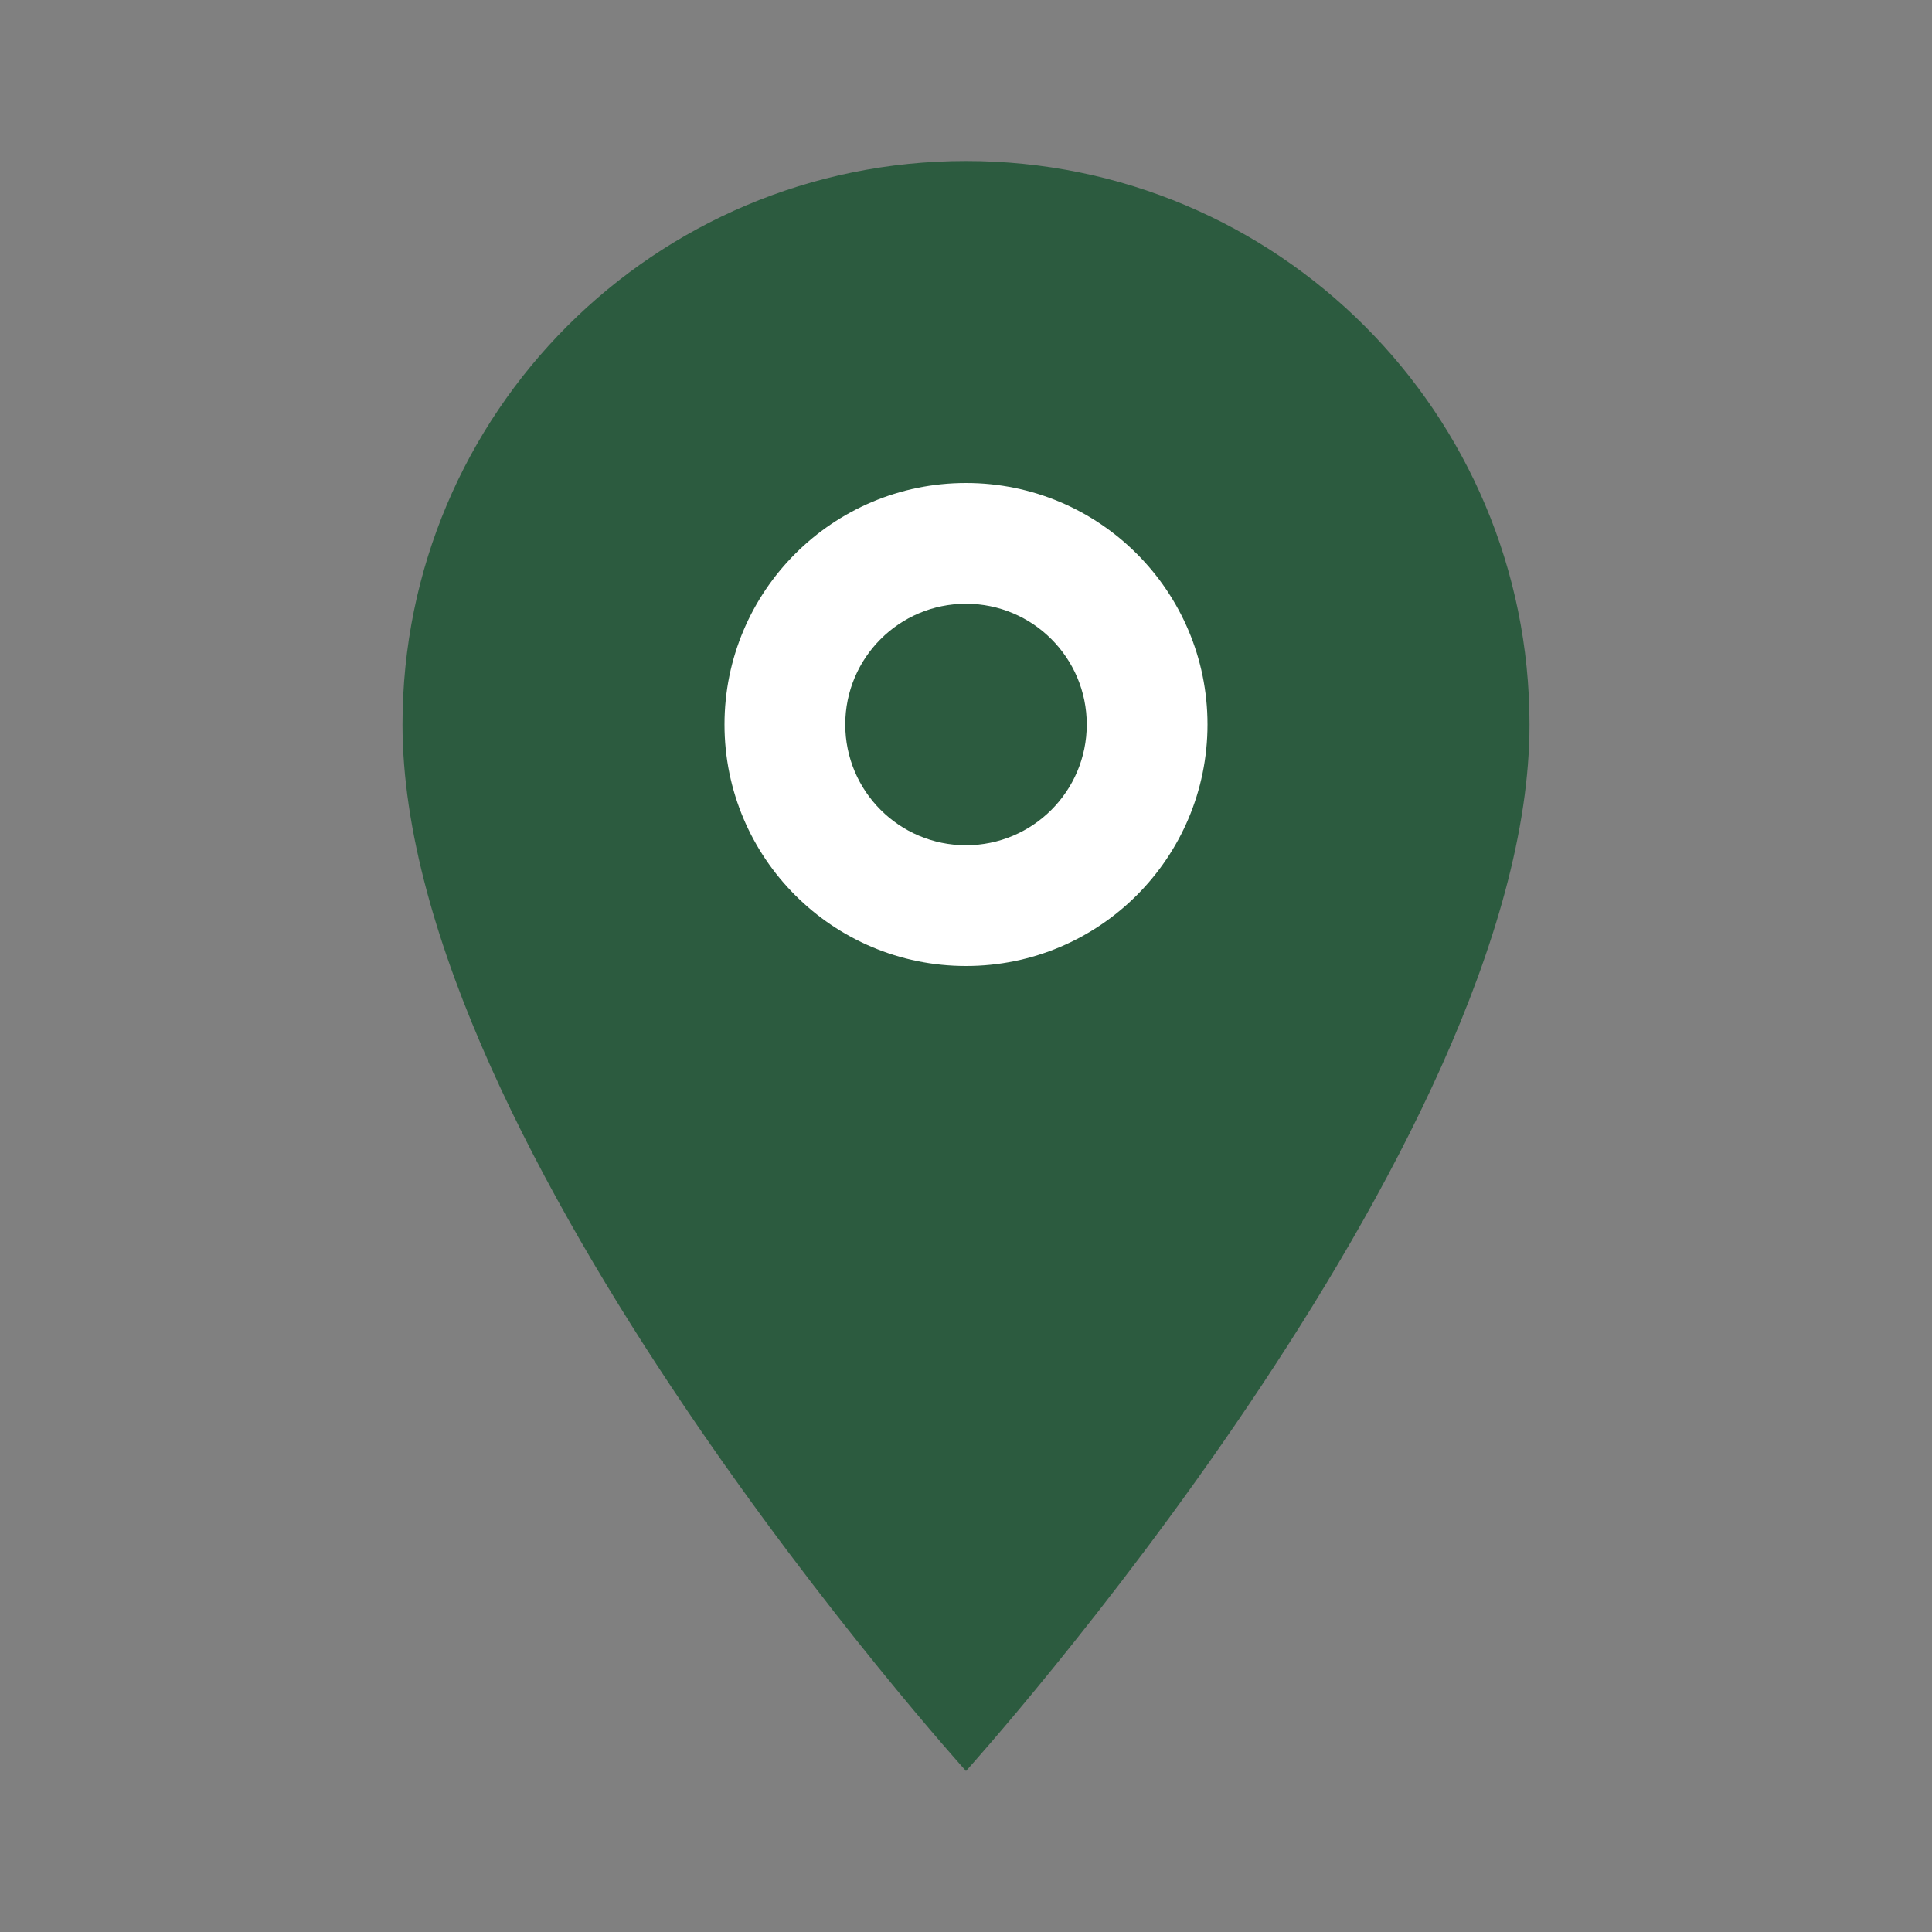
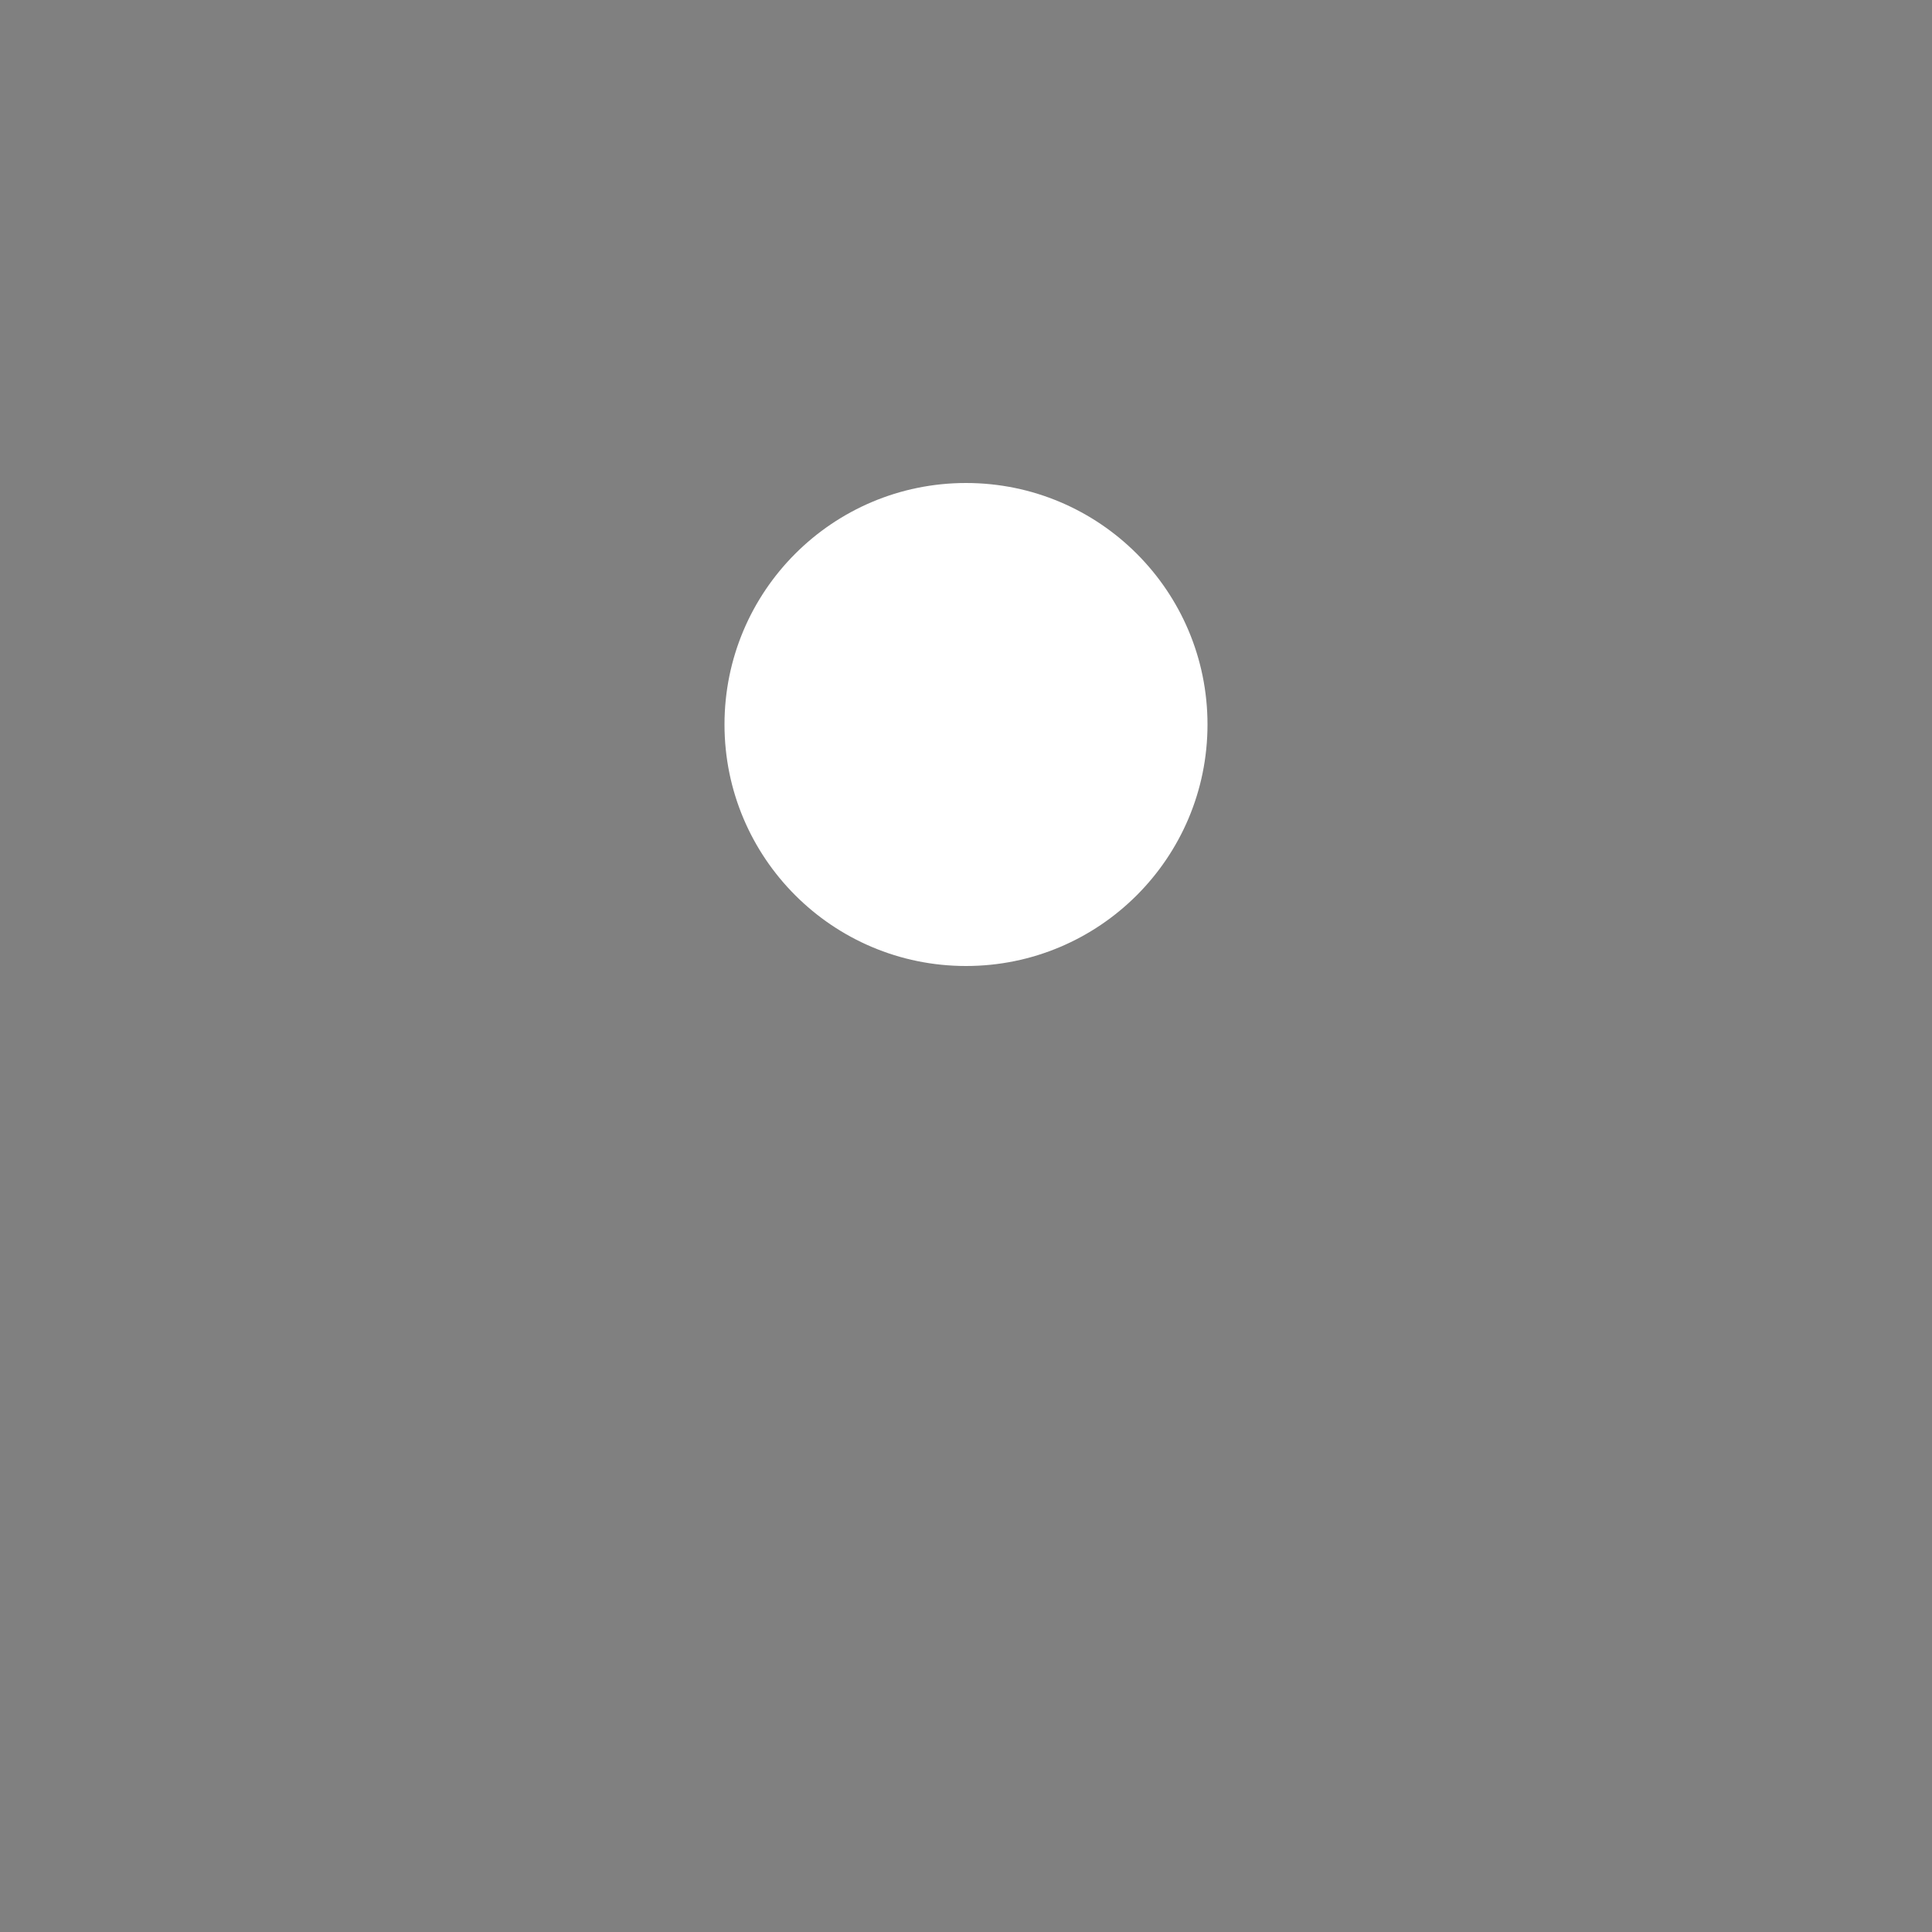
<svg xmlns="http://www.w3.org/2000/svg" width="24" height="24" viewBox="0 0 24 24" fill="none">
  <rect x="0" y="0" width="24" height="24" fill="#808080" stroke="none" />
-   <path d="M12 2C8.13 2 5 5.13 5 9C5 14.25 12 22 12 22C12 22 19 14.25 19 9C19 5.13 15.87 2 12 2Z" fill="#2C5B3F" />
  <circle cx="12" cy="9" r="3" fill="white" />
-   <circle cx="12" cy="9" r="1.5" fill="#2C5B3F" />
</svg>